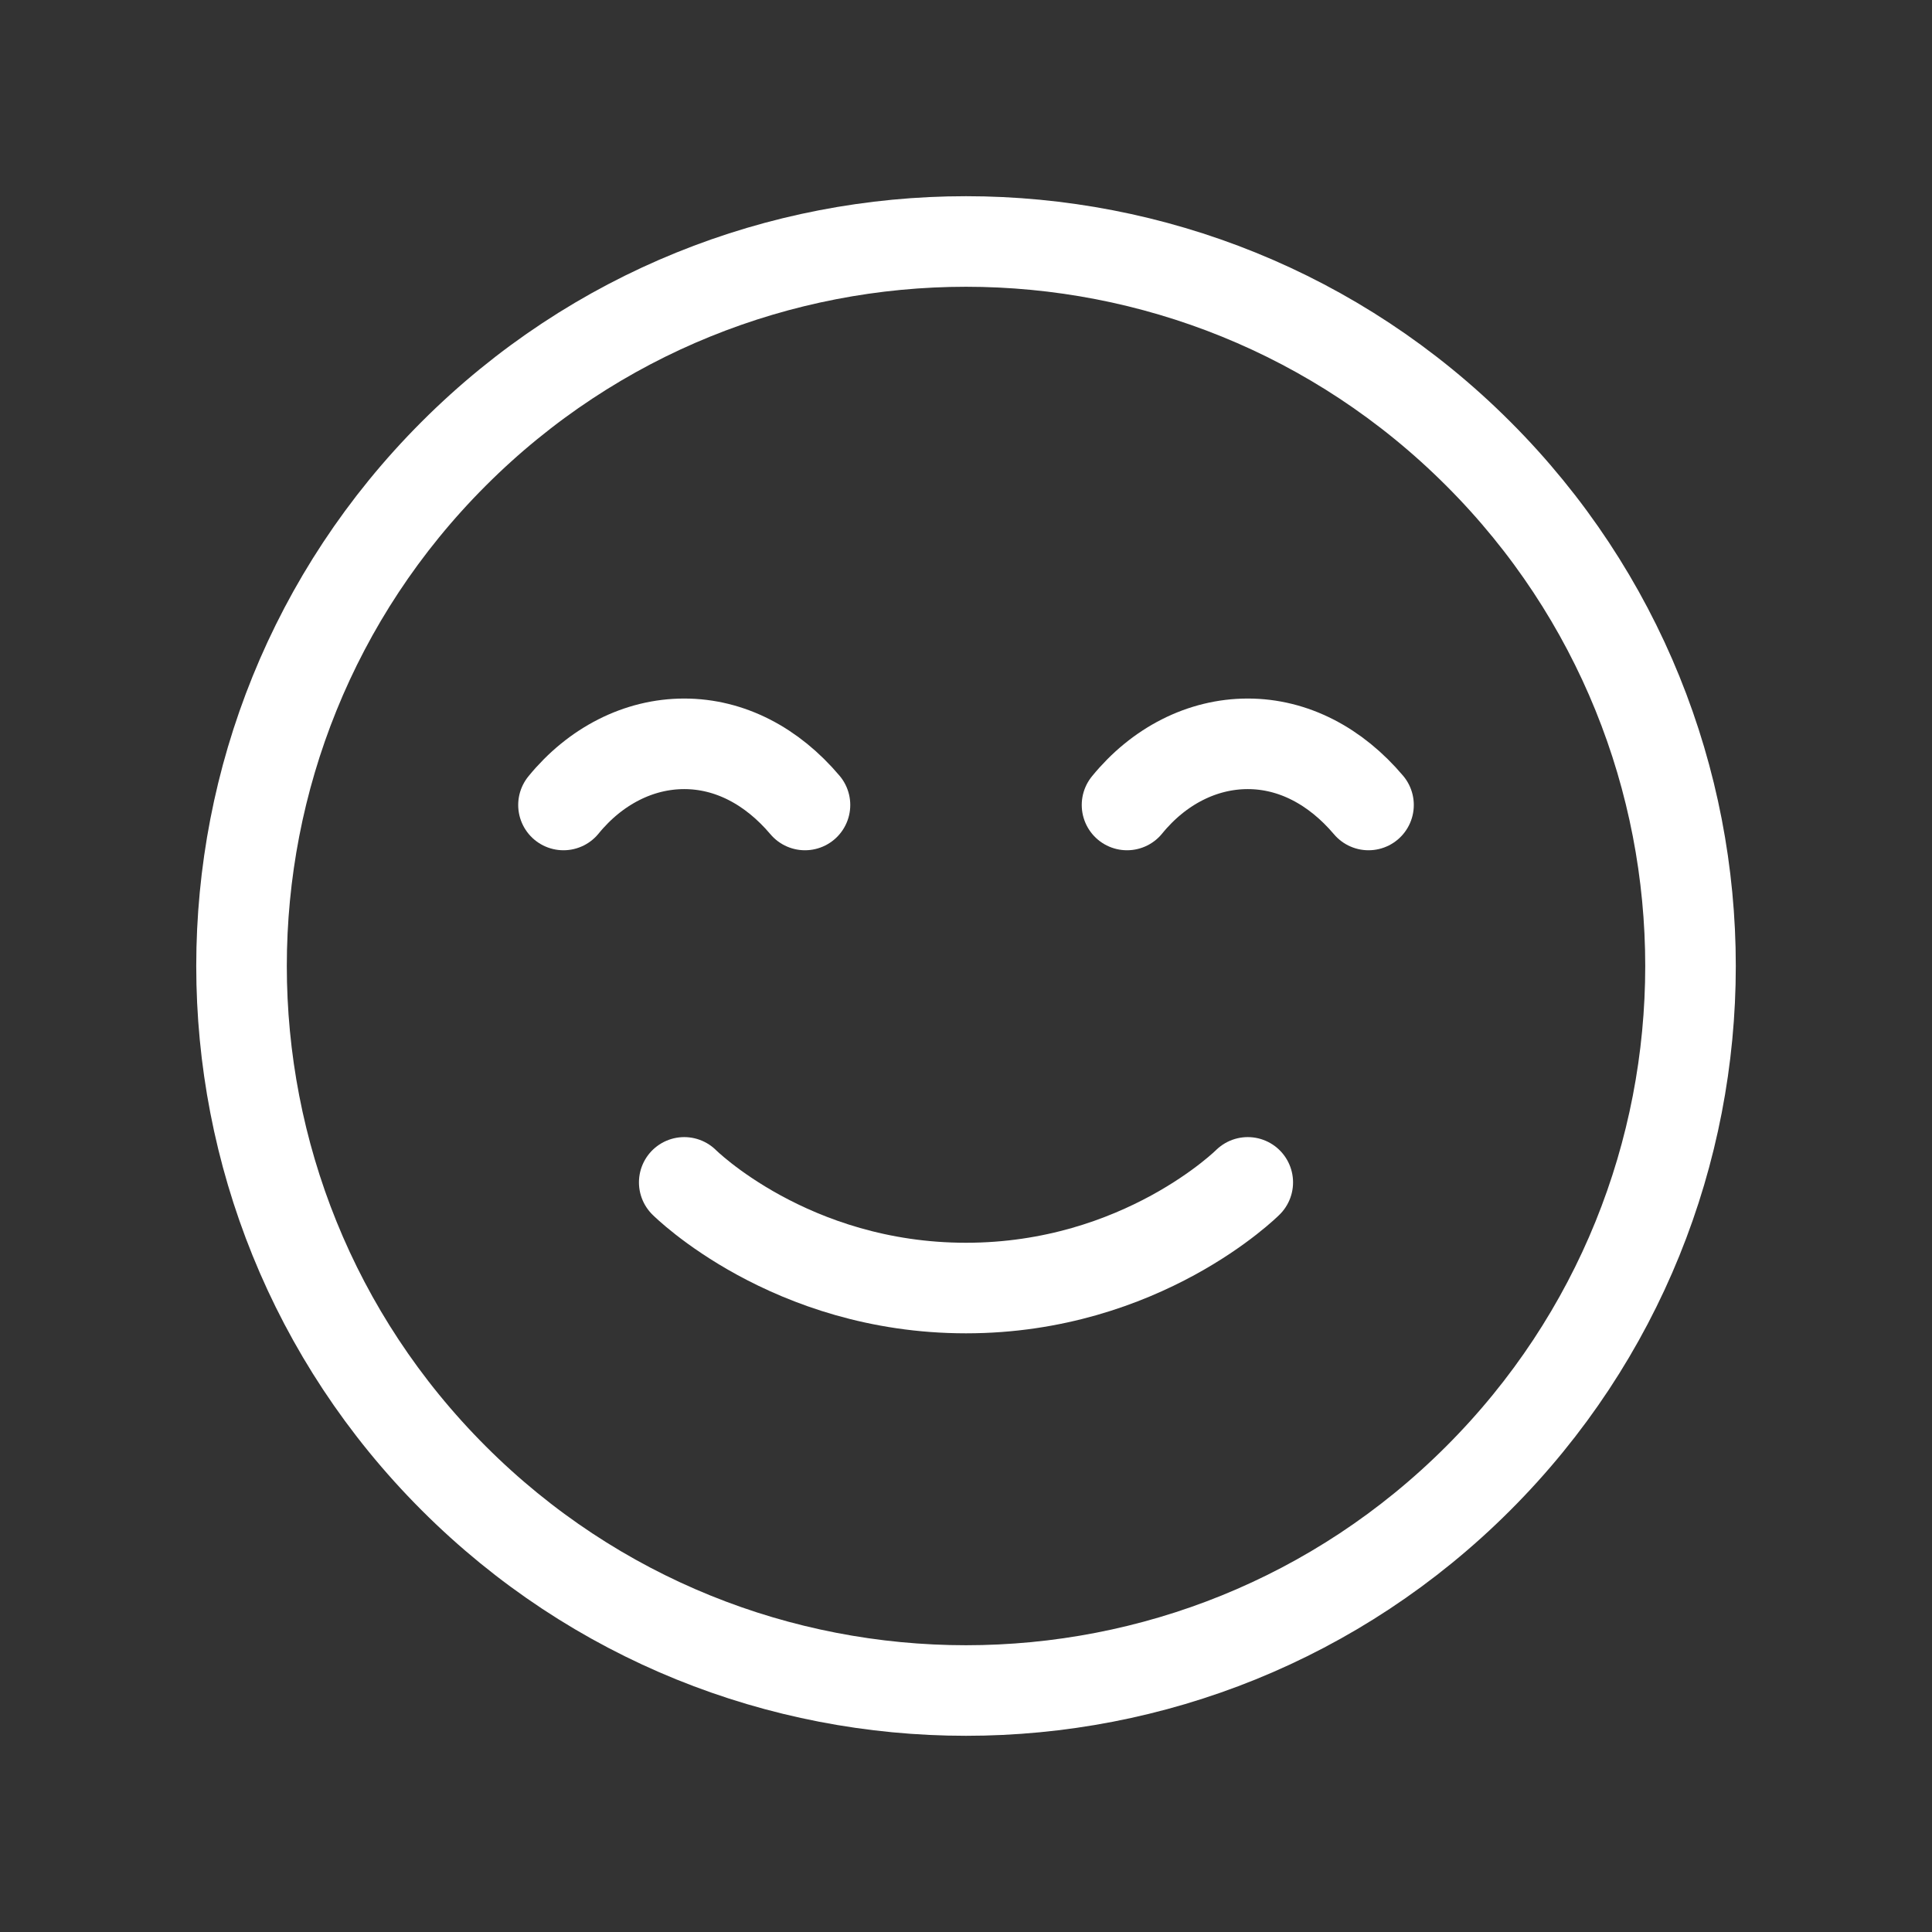
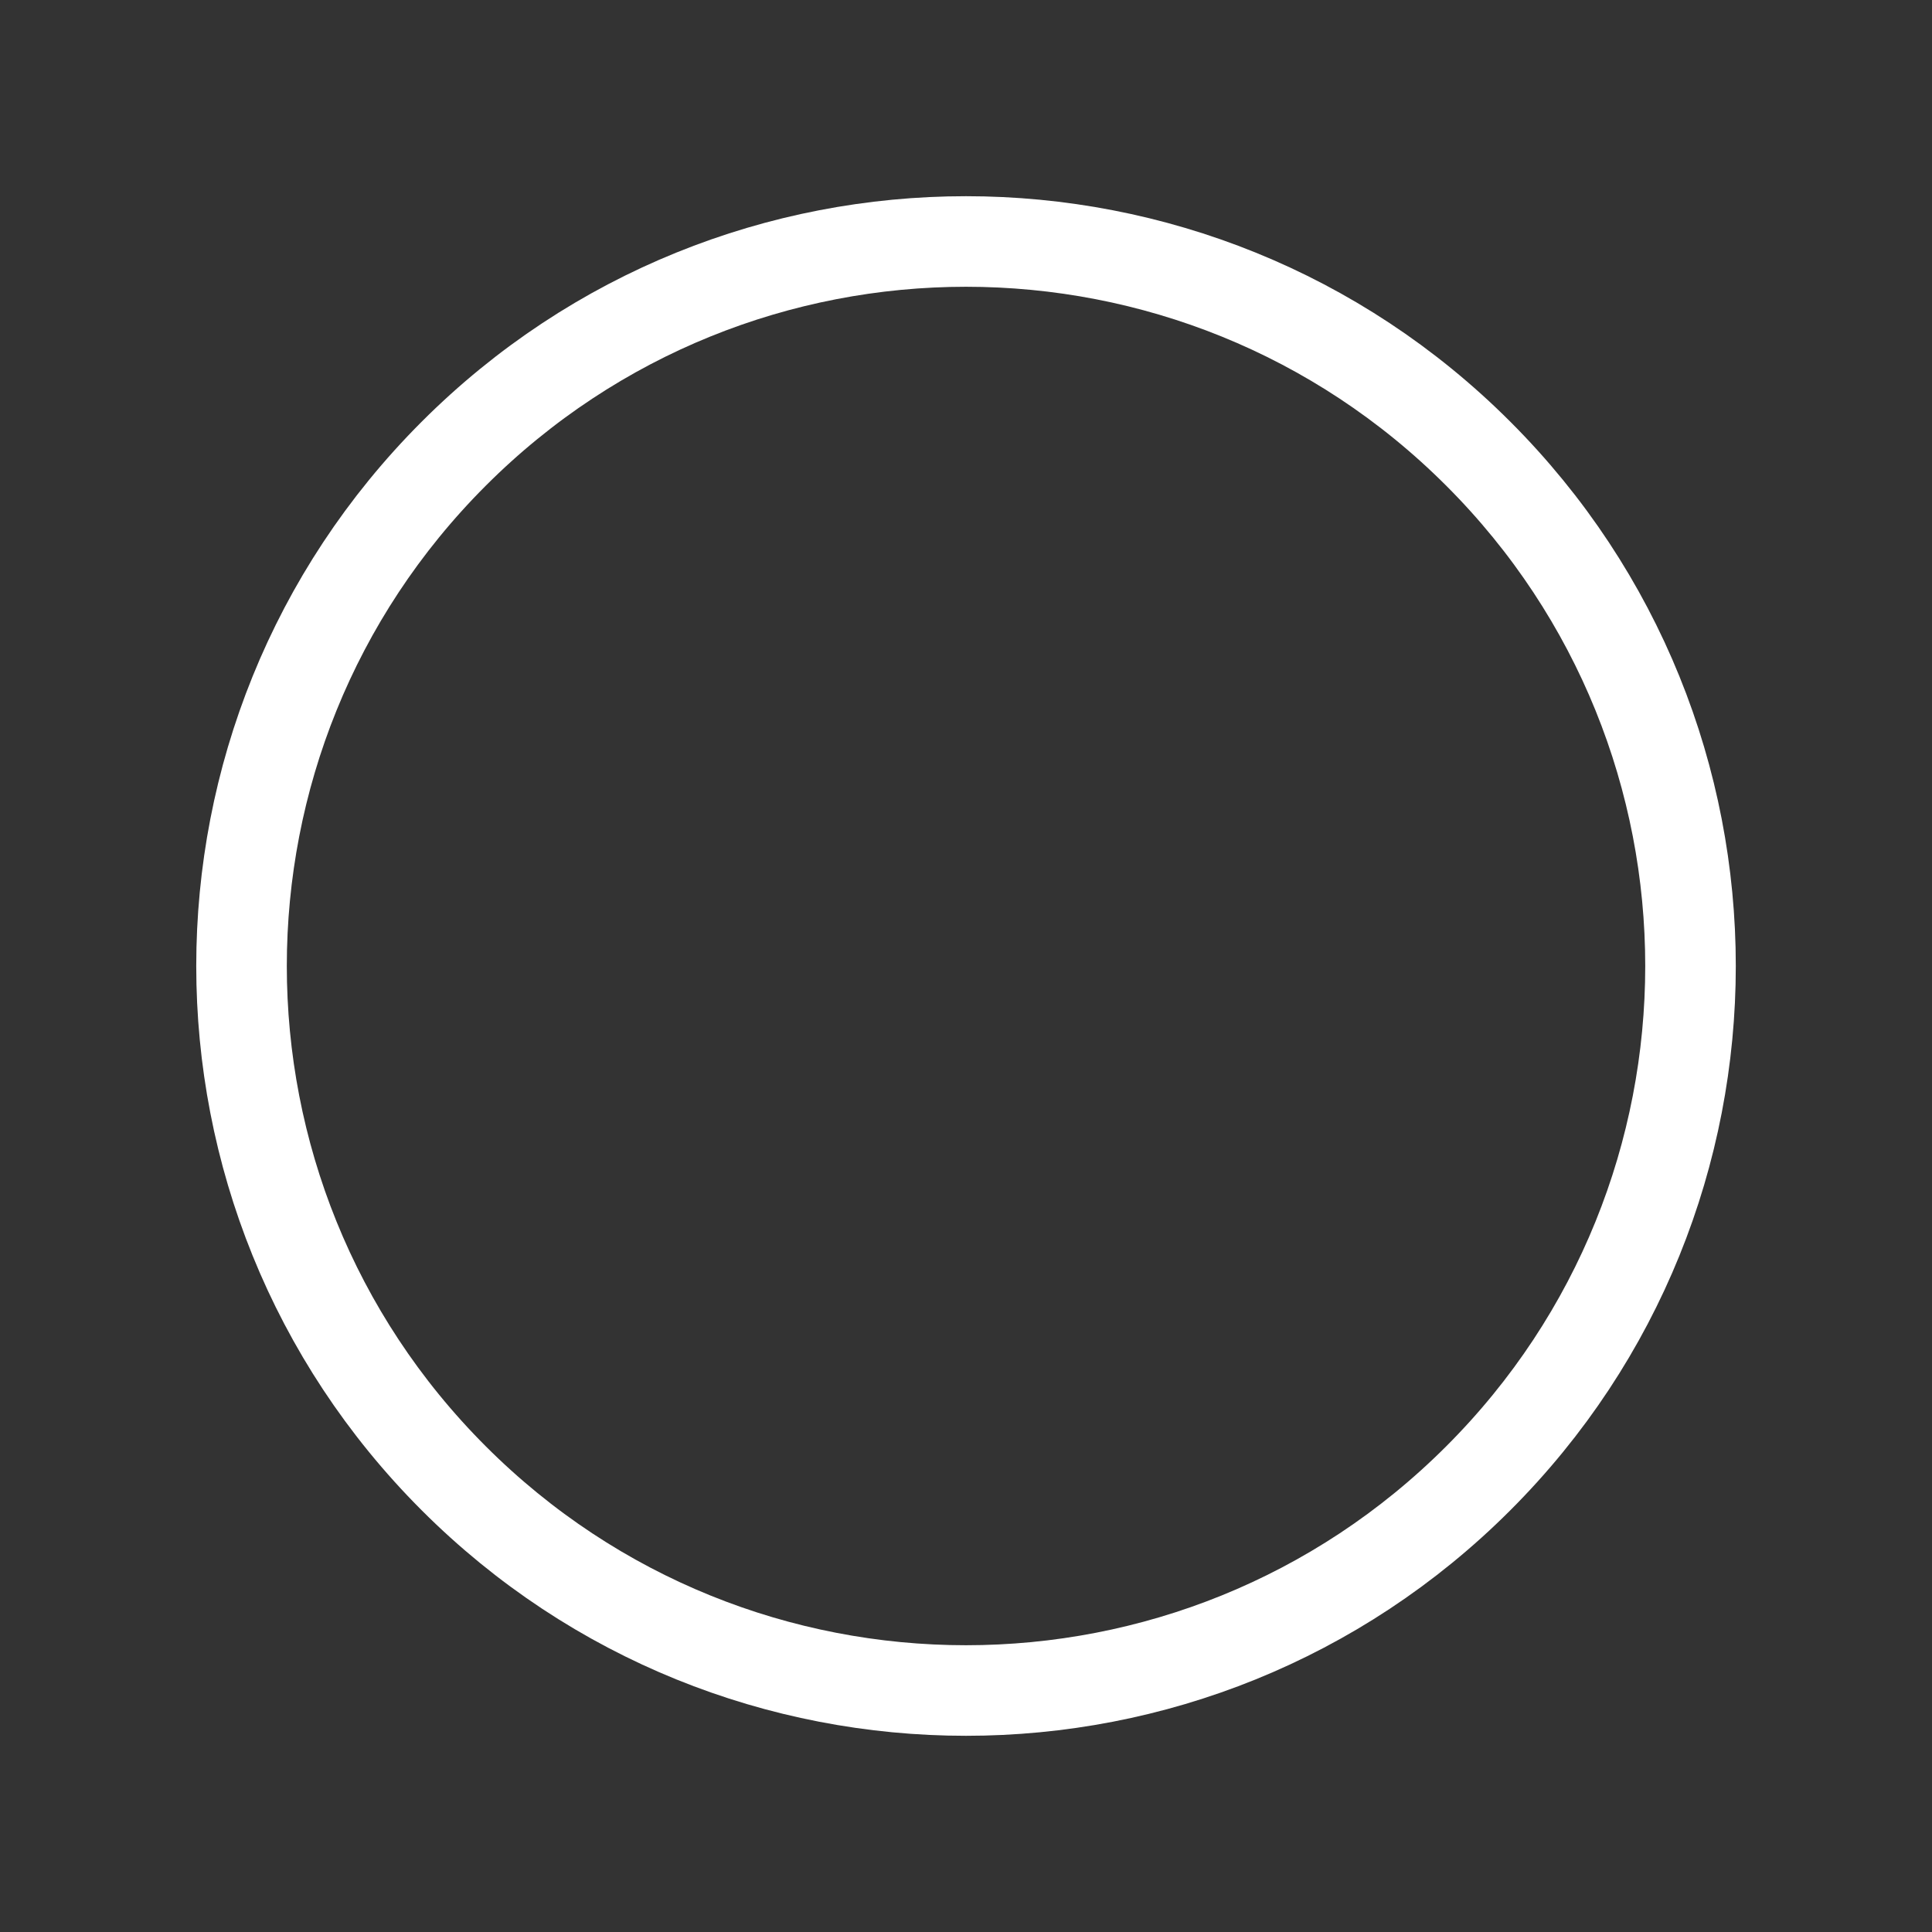
<svg xmlns="http://www.w3.org/2000/svg" width="32" height="32" fill="none">
  <rect width="100%" height="100%" fill="#333333" stroke="none" />
-   <path stroke="#fff" stroke-linecap="round" stroke-linejoin="round" stroke-width="1.5" d="M9.333 13.333c.527-.646 1.247-1.013 2-1.013.754 0 1.454.367 2 1.013m5.334 0c.526-.646 1.246-1.013 2-1.013.753 0 1.453.367 2 1.013" />
  <path stroke="#fff" stroke-linecap="round" stroke-linejoin="round" stroke-width="1.5" d="M24.485 7.515c4.687 4.686 4.687 12.284 0 16.97-4.686 4.687-12.284 4.687-16.97 0-4.686-4.686-4.686-12.284 0-16.97 4.686-4.687 12.284-4.687 16.97 0" />
-   <path stroke="#fff" stroke-linecap="round" stroke-linejoin="round" stroke-width="1.5" d="M20.667 19.584s-1.751 1.75-4.667 1.75c-2.917 0-4.667-1.75-4.667-1.75" />
</svg>